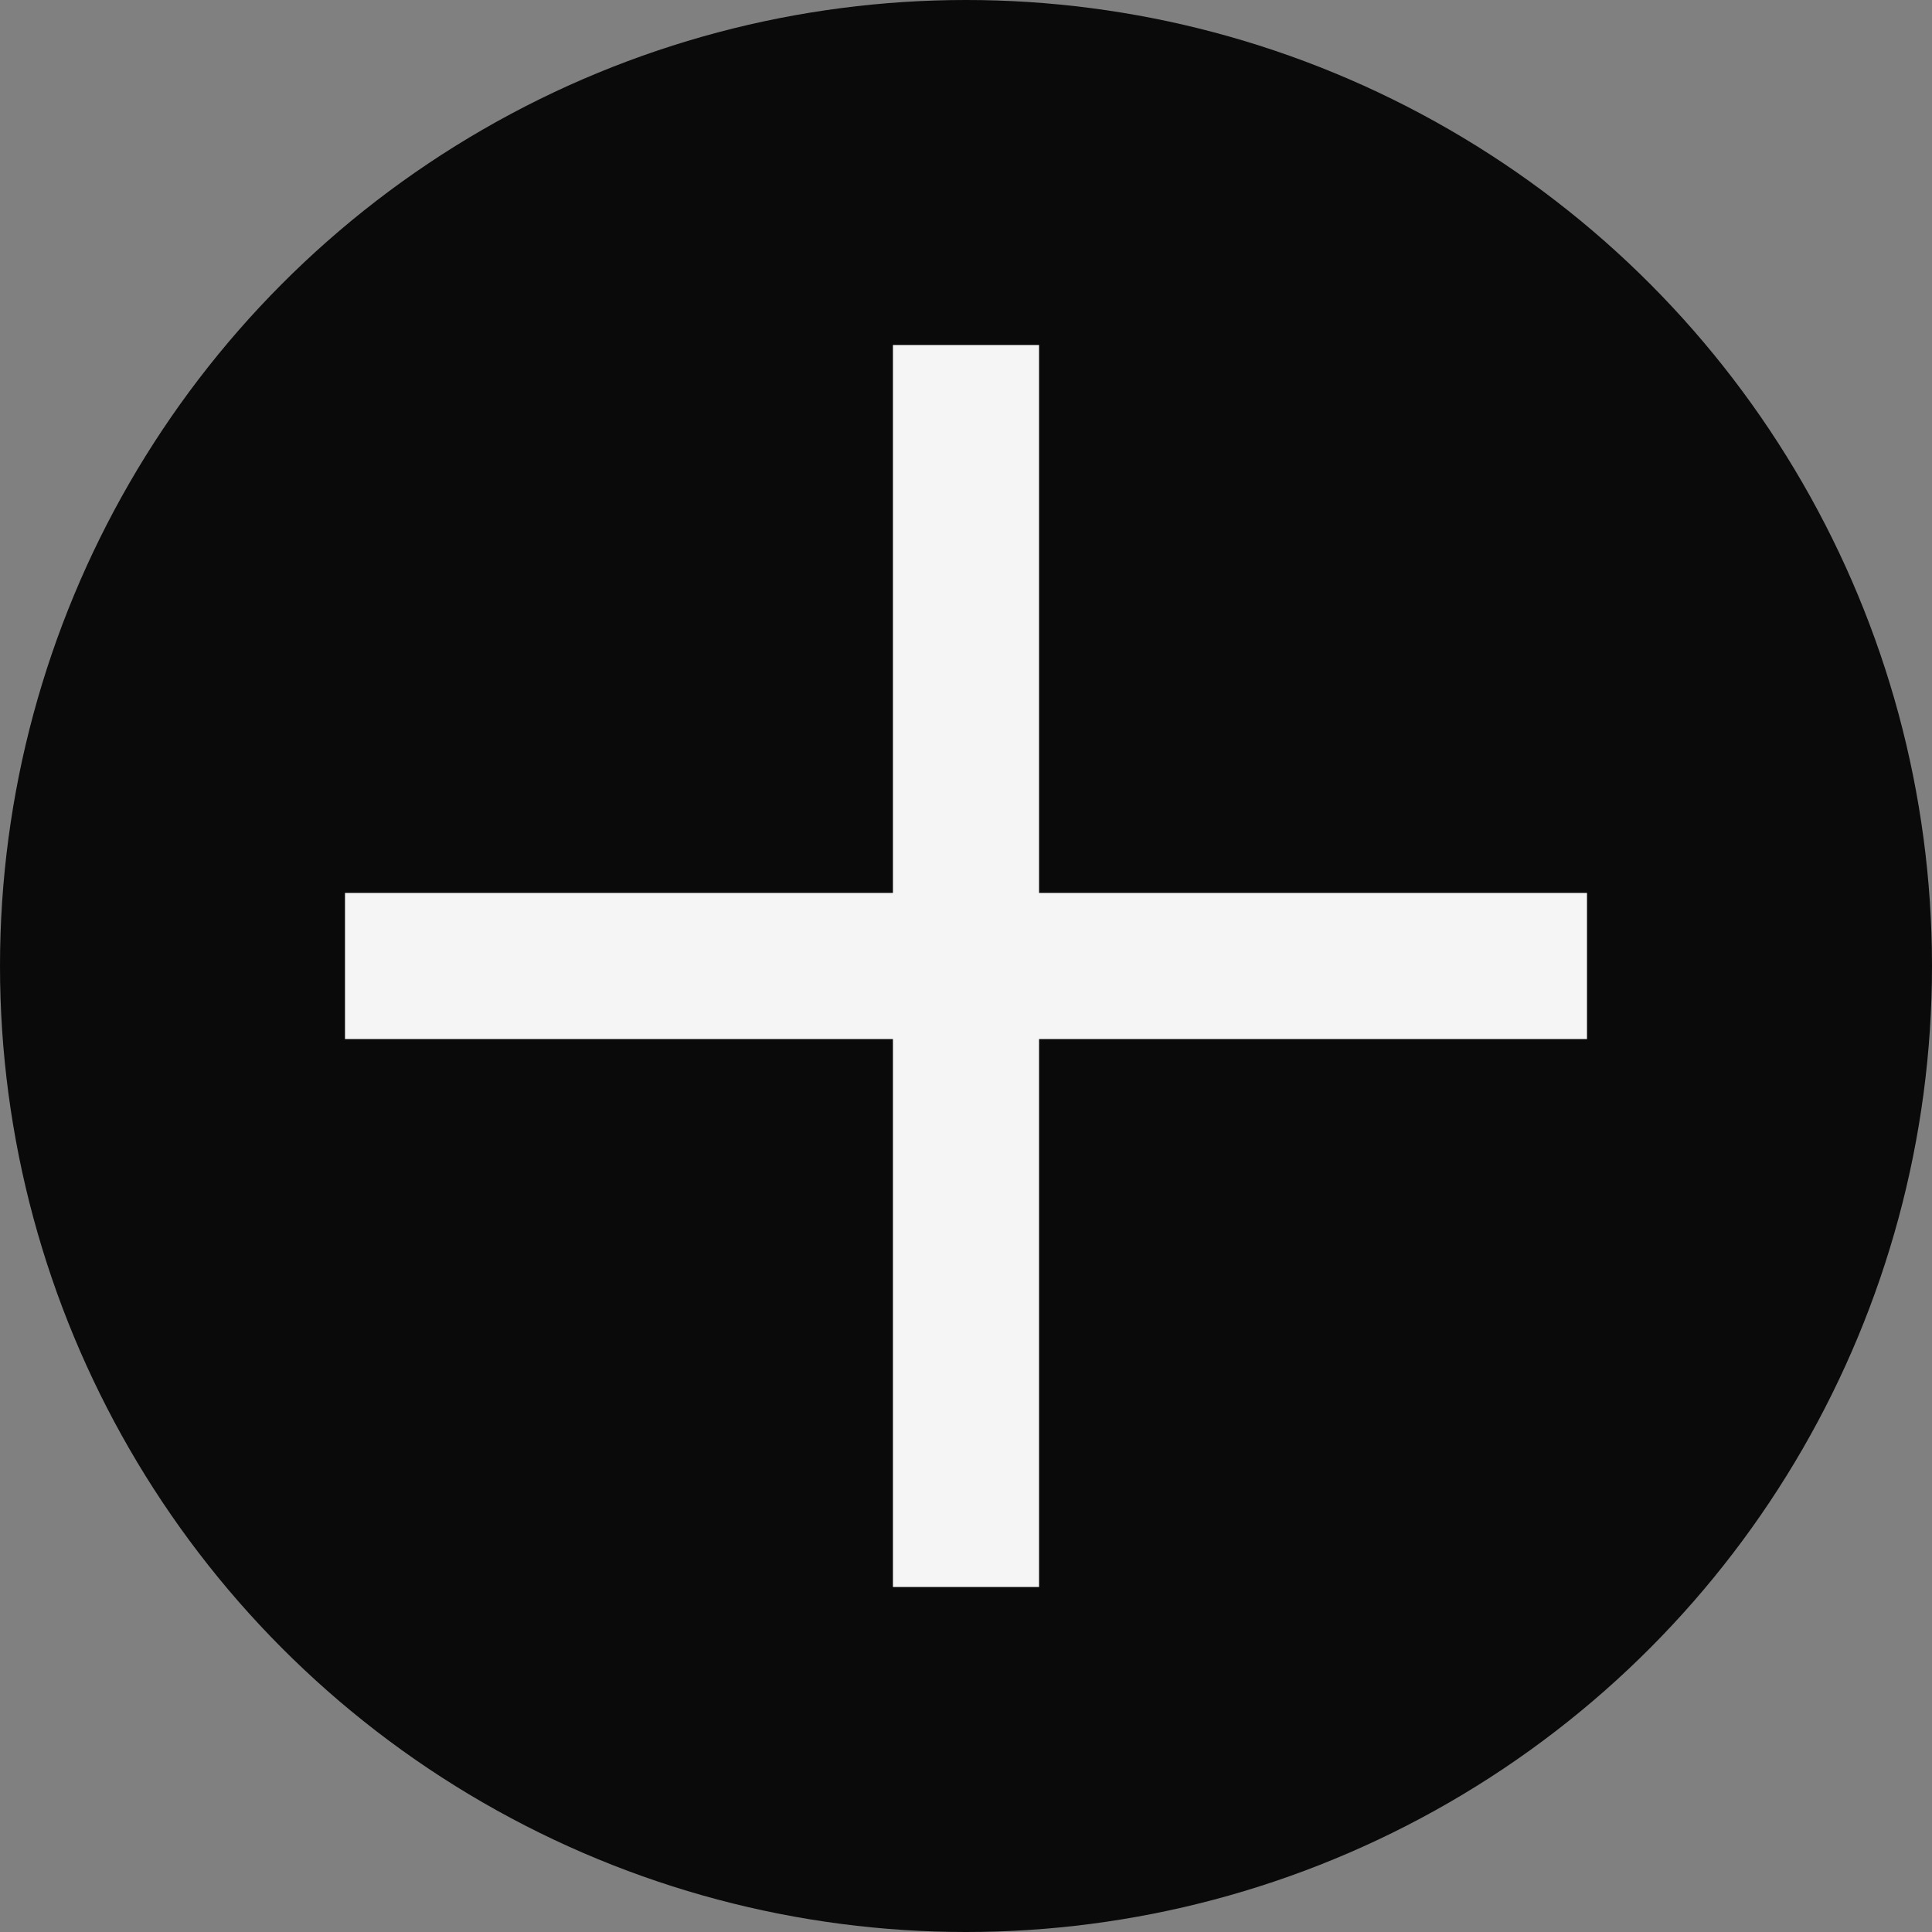
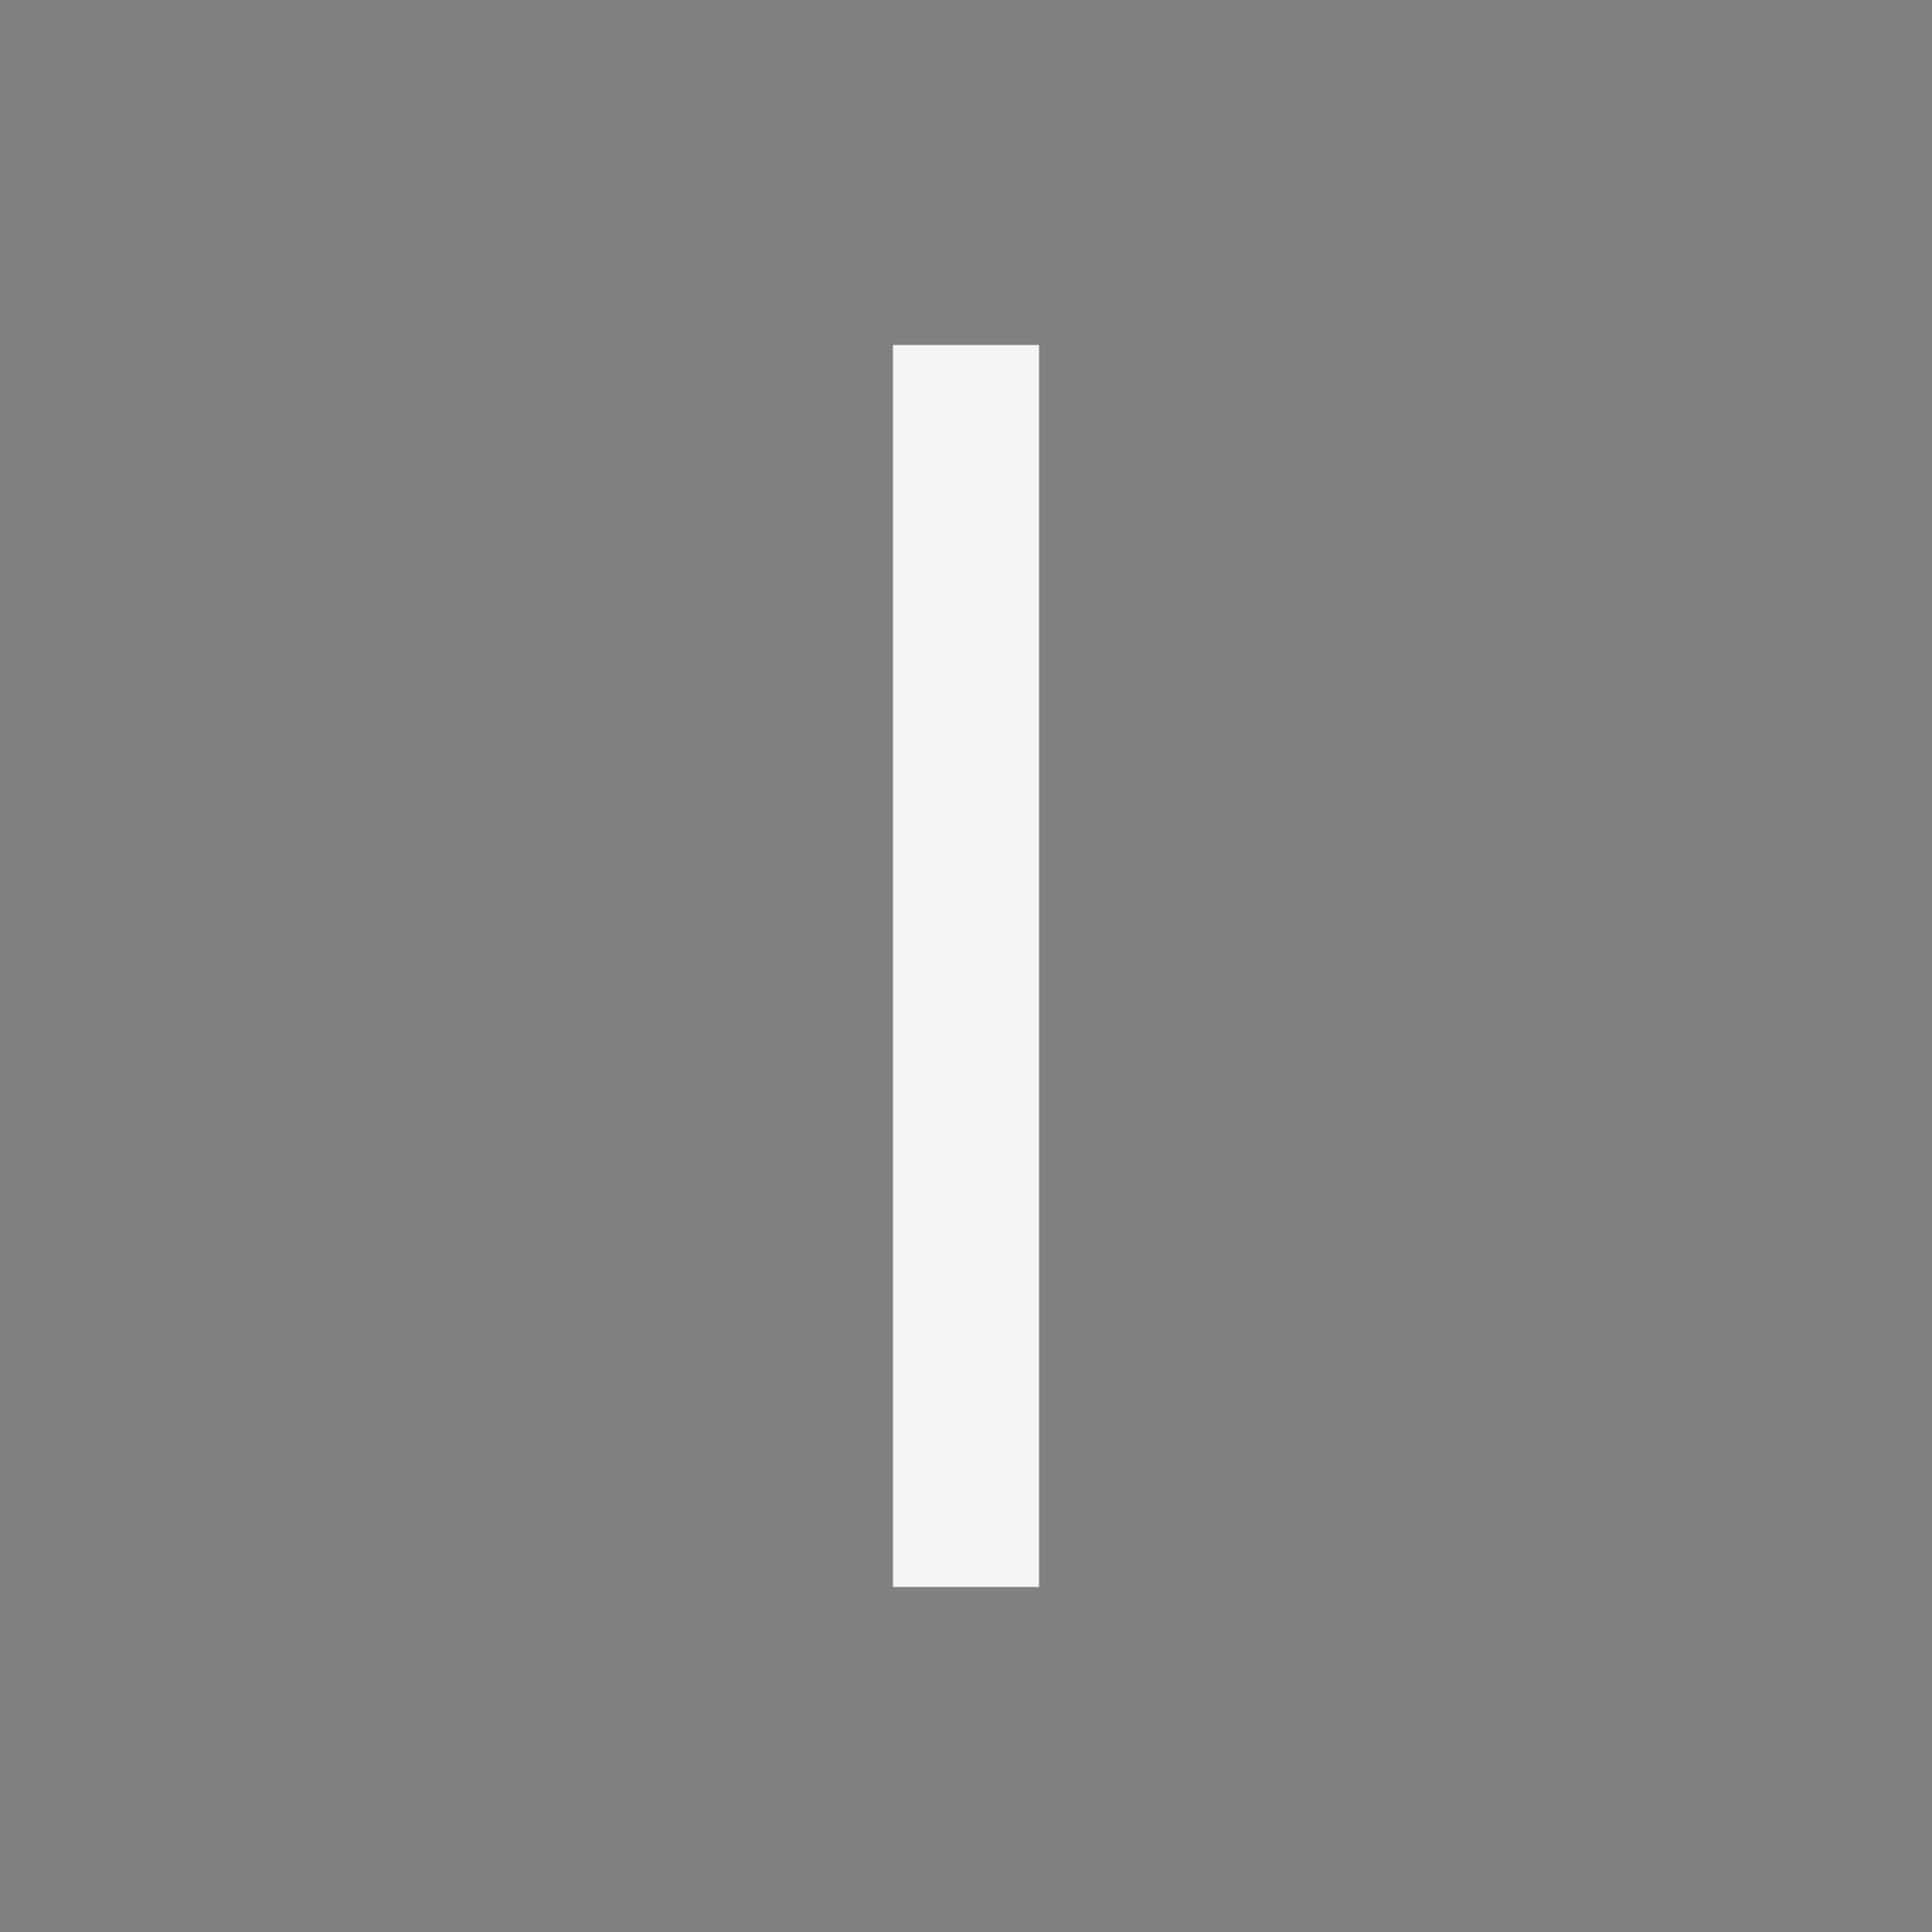
<svg xmlns="http://www.w3.org/2000/svg" width="28" height="28" viewBox="0 0 28 28" fill="none">
  <rect x="0" y="0" width="28" height="28" fill="#808080" stroke="none" />
-   <circle cx="14" cy="14" r="14" fill="#0A0A0A" />
  <rect x="12.941" y="5" width="2.118" height="18" fill="#F5F5F5" />
-   <rect x="23" y="12.941" width="2.118" height="18" transform="rotate(90 23 12.941)" fill="#F5F5F5" />
</svg>